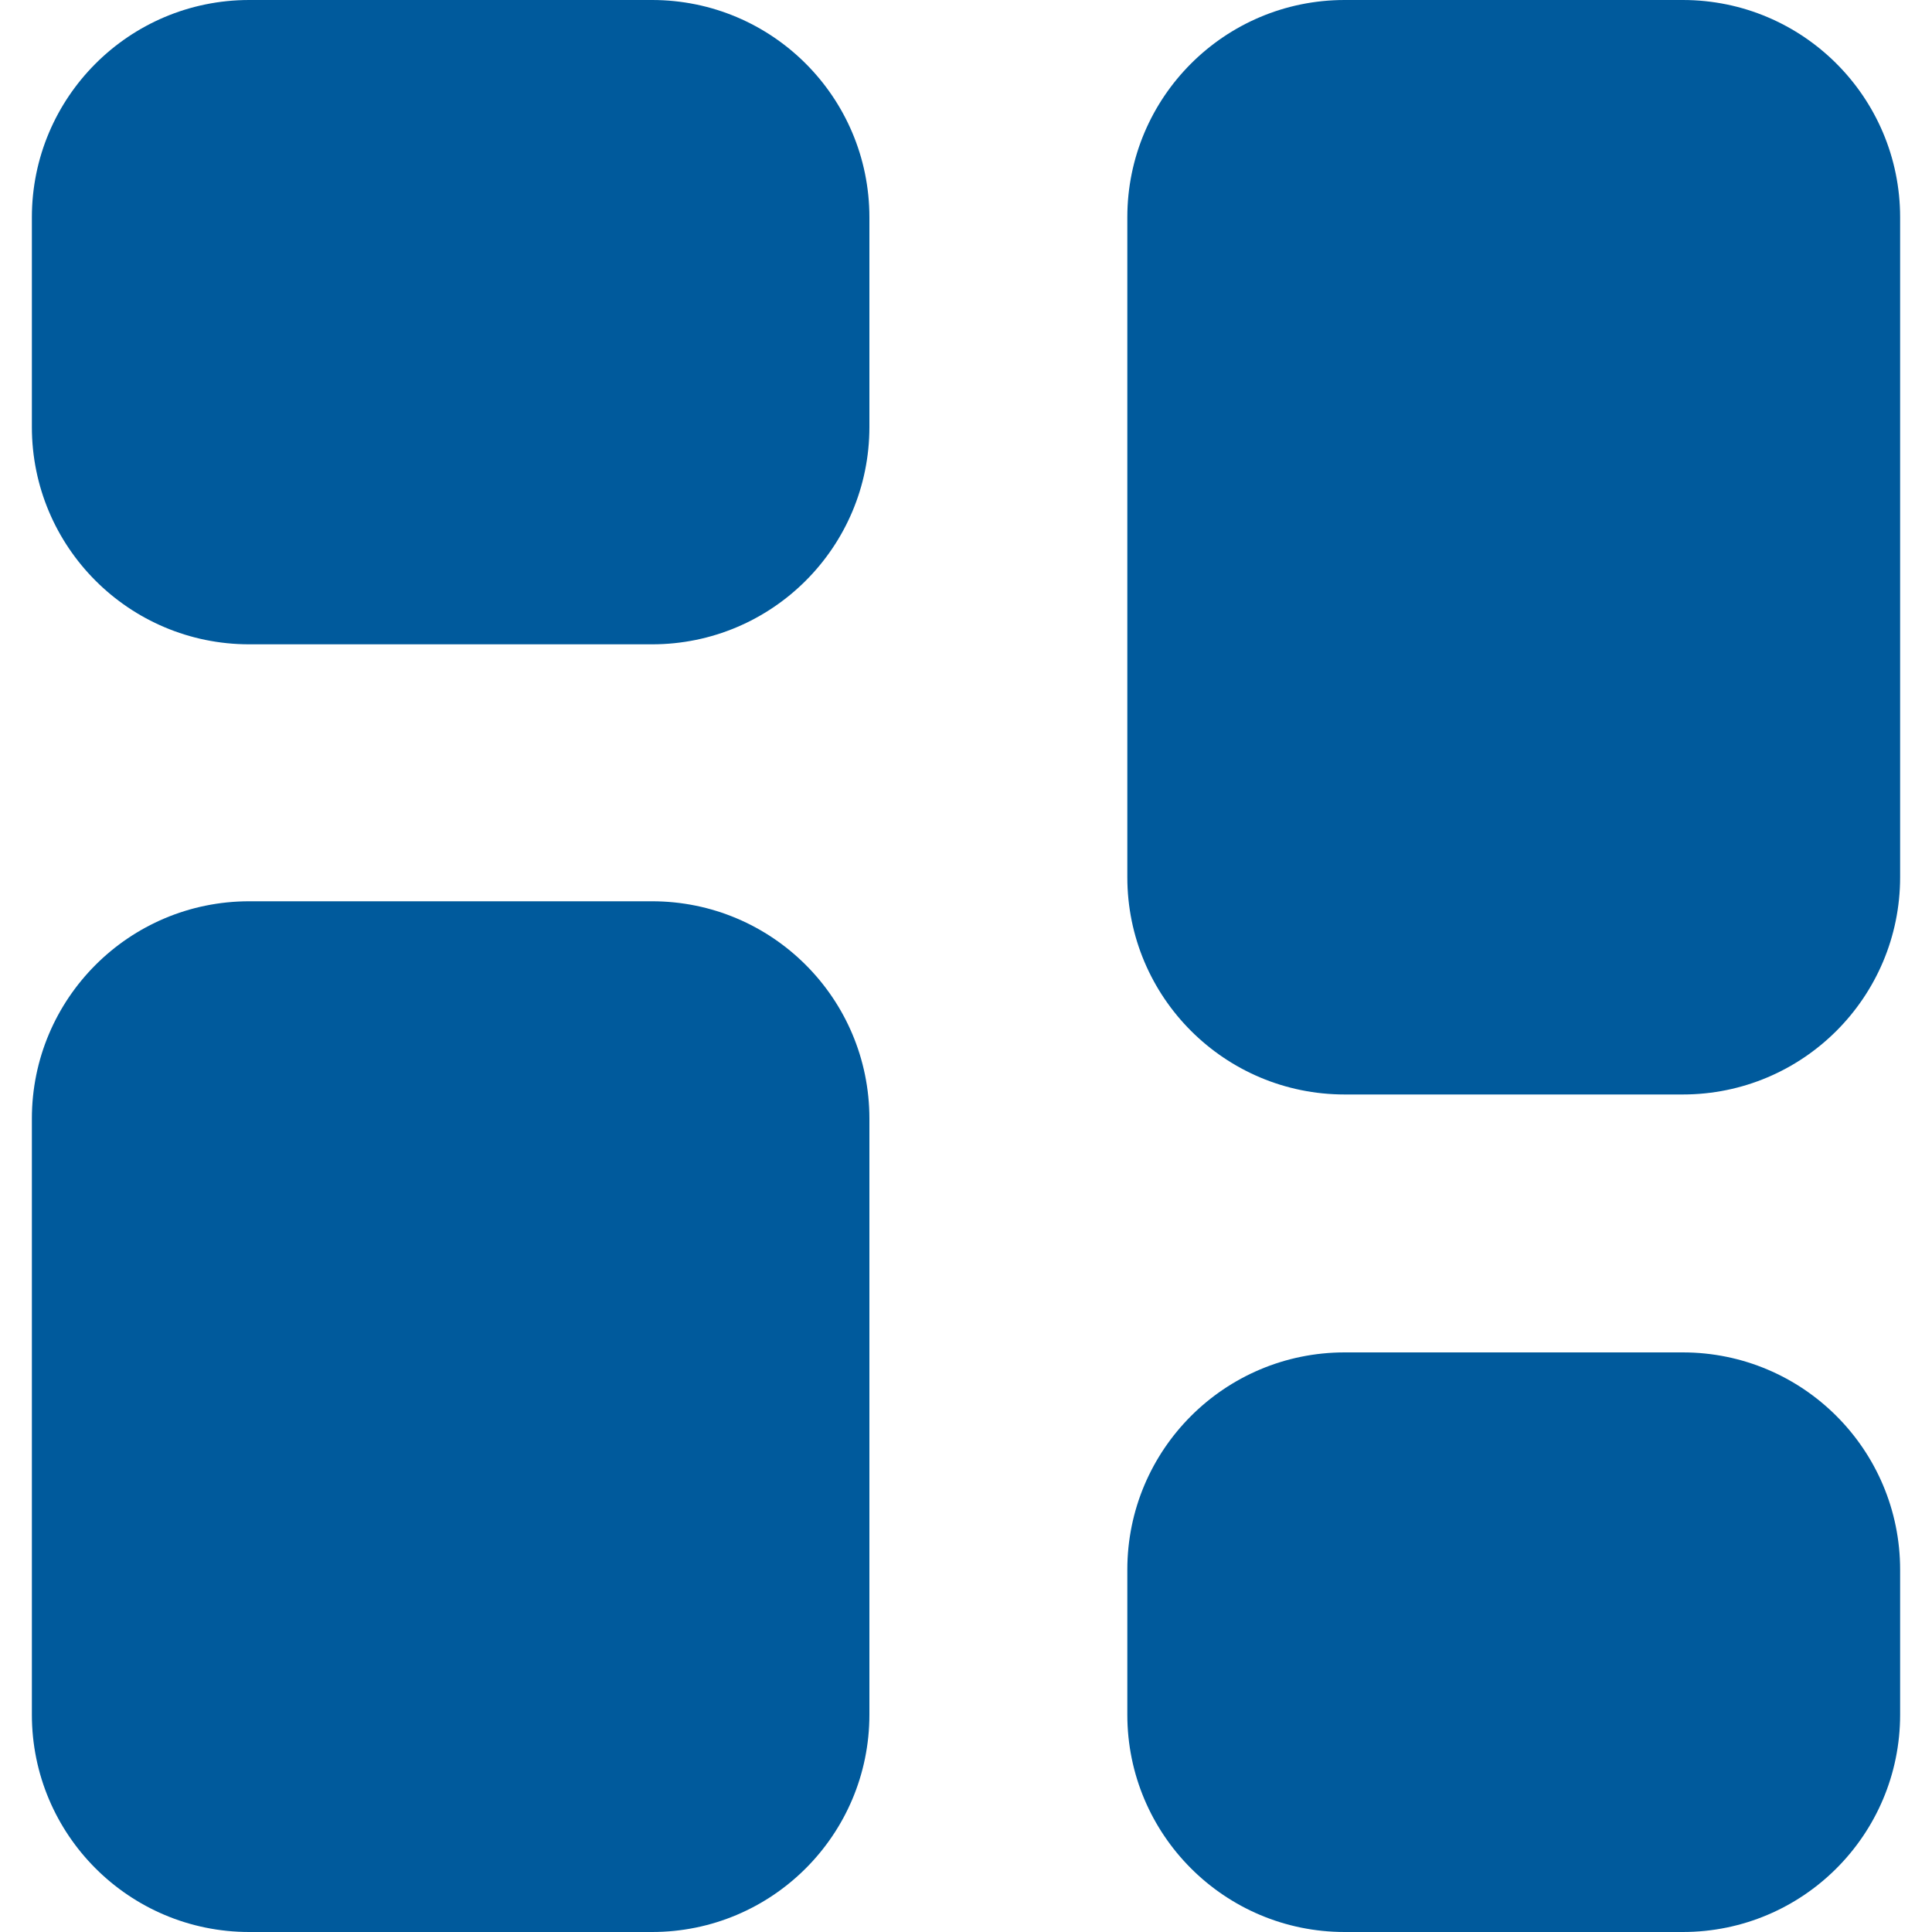
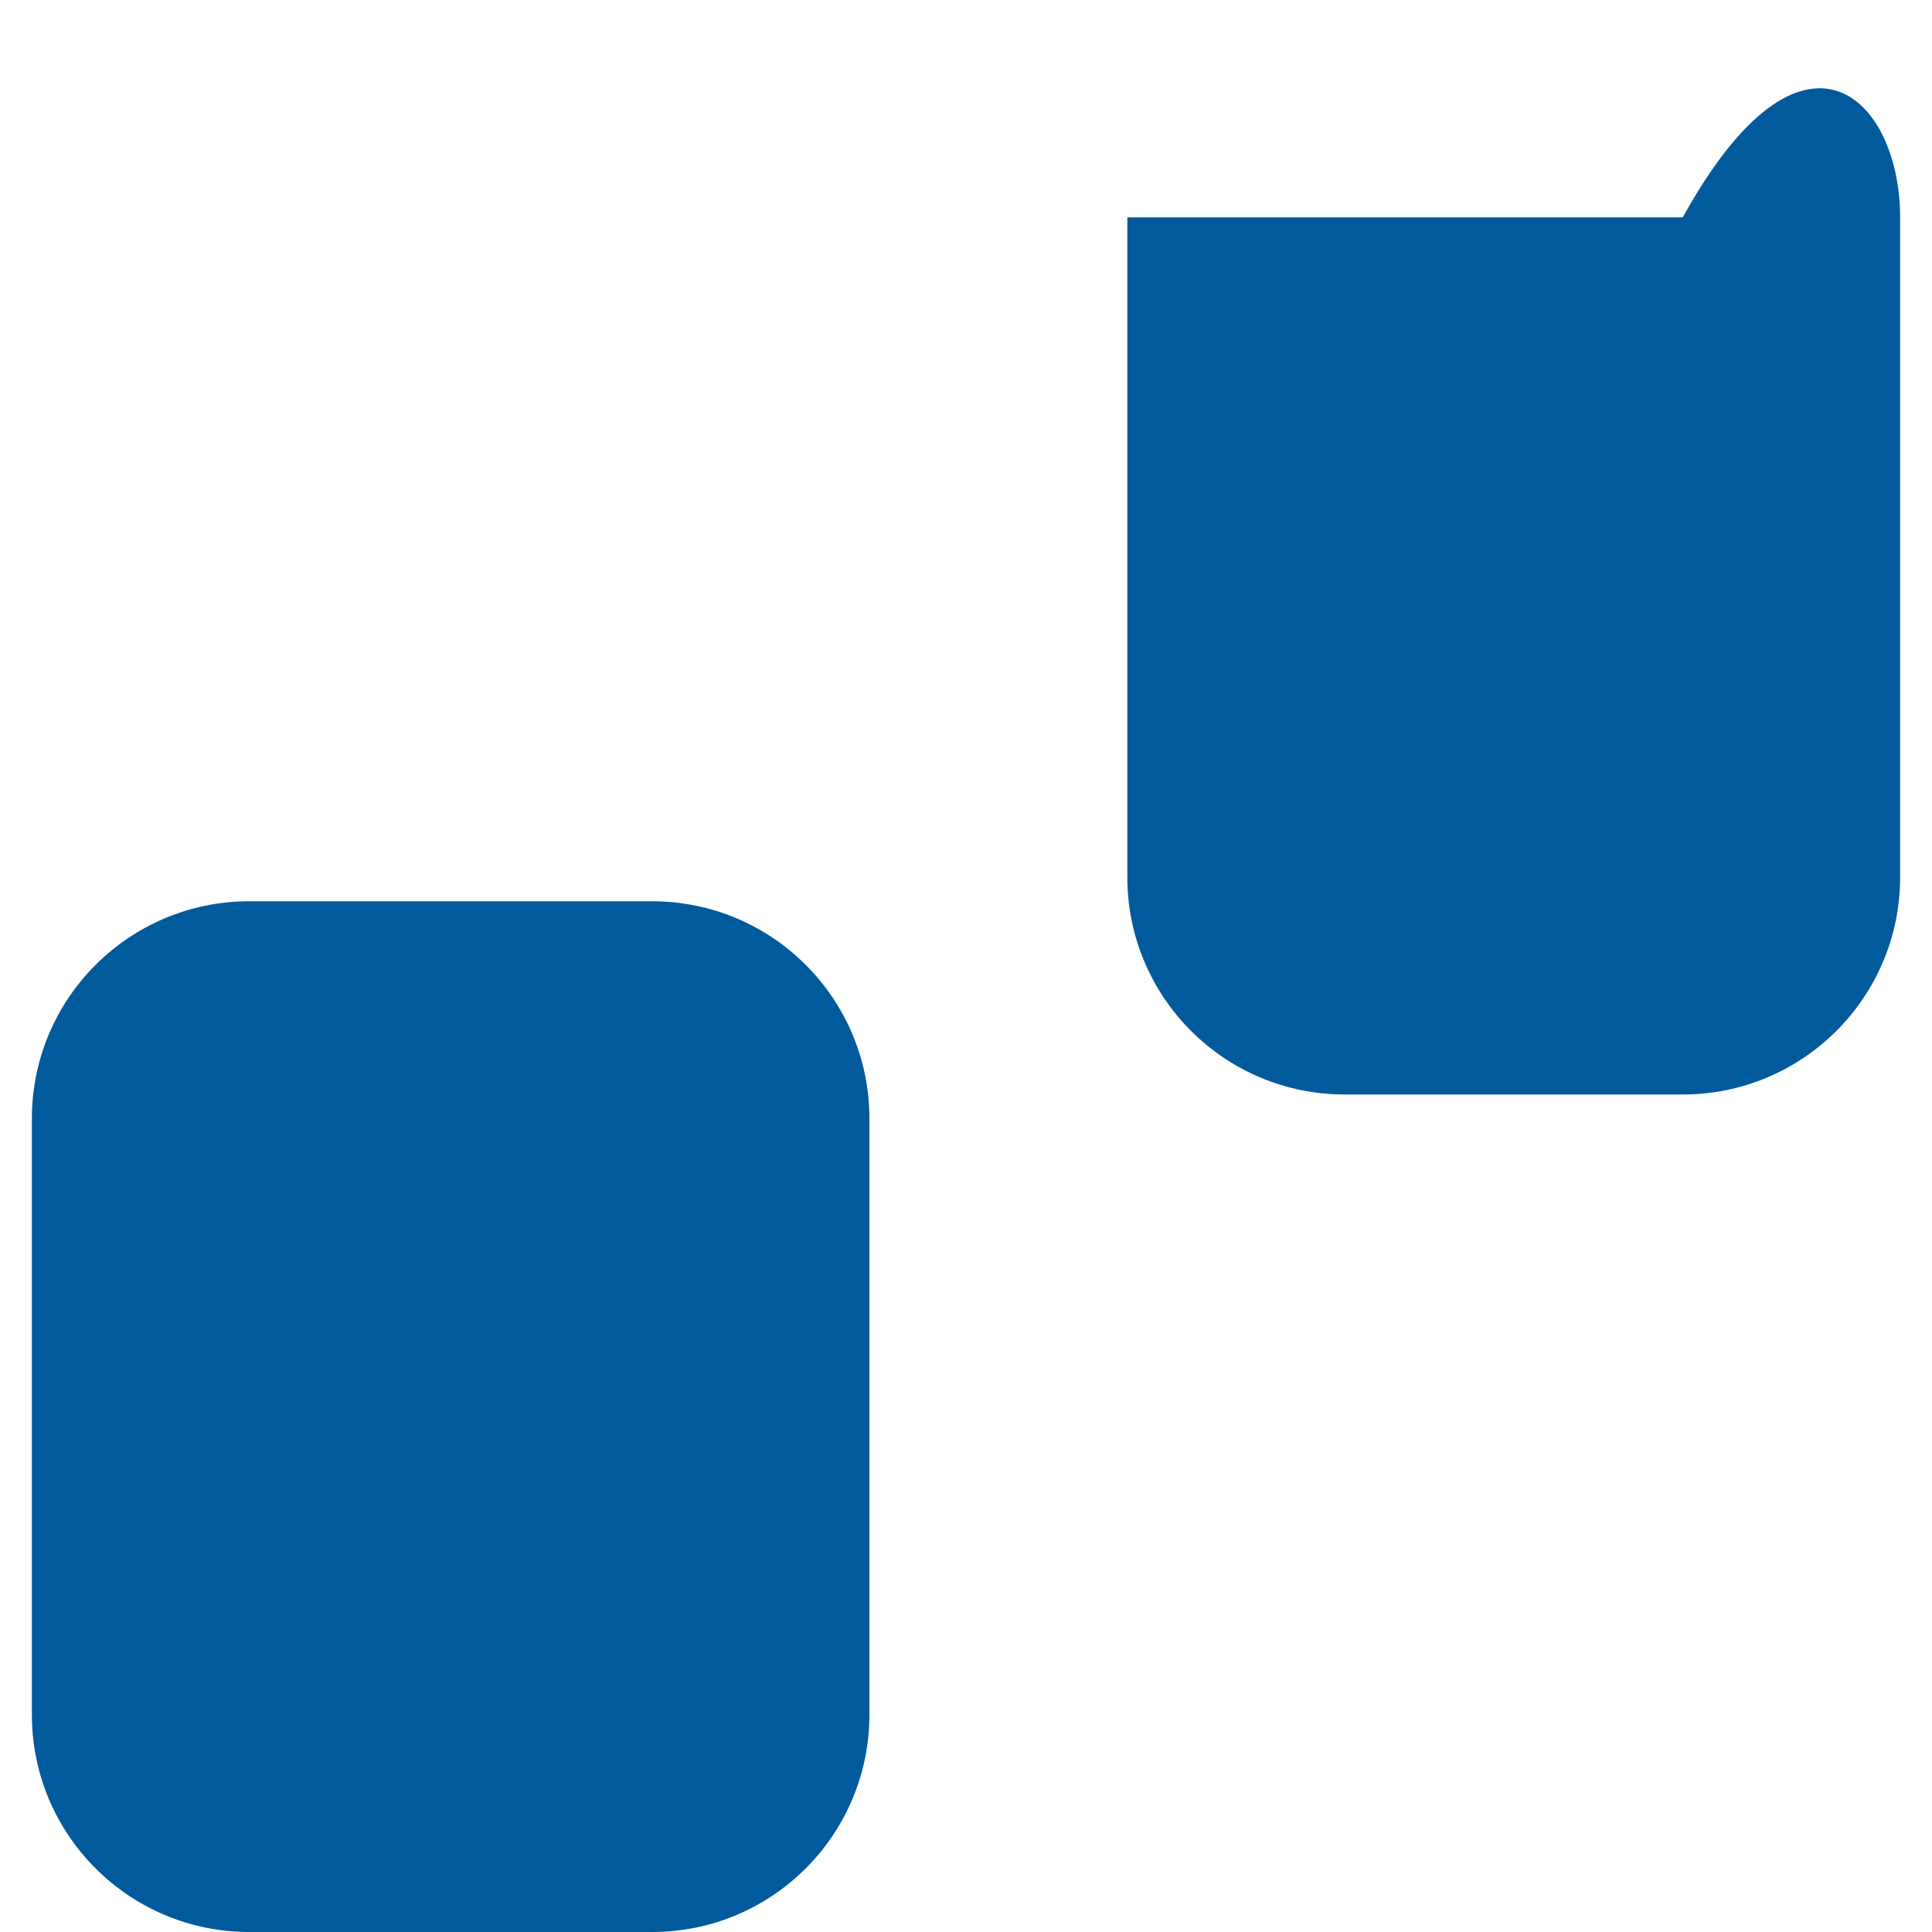
<svg xmlns="http://www.w3.org/2000/svg" width="20" height="20" viewBox="0 0 20 20" fill="none">
-   <path d="M0.33 2.25C0.33 1.007 1.337 0 2.58 0H6.75C7.993 0 9 1.007 9 2.25V4.42C9 5.663 7.993 6.67 6.75 6.67H2.58C1.337 6.67 0.33 5.663 0.33 4.42V2.25Z" fill="#005A9C" />
-   <path d="M11.67 2.25C11.67 1.007 12.677 0 13.92 0H17.42C18.663 0 19.67 1.007 19.67 2.25V9.08C19.67 10.323 18.663 11.33 17.42 11.33H13.92C12.677 11.33 11.67 10.323 11.67 9.08V2.25Z" fill="#005A9C" />
-   <path d="M11.67 16.25C11.67 15.007 12.677 14 13.92 14H17.42C18.663 14 19.67 15.007 19.67 16.25V17.75C19.67 18.993 18.663 20 17.42 20H13.92C12.677 20 11.67 18.993 11.67 17.75V16.25Z" fill="#005A9C" />
+   <path d="M11.67 2.25H17.42C18.663 0 19.67 1.007 19.67 2.25V9.08C19.67 10.323 18.663 11.33 17.42 11.33H13.92C12.677 11.33 11.67 10.323 11.67 9.08V2.25Z" fill="#005A9C" />
  <path d="M0.33 11.58C0.33 10.337 1.337 9.33 2.58 9.33H6.75C7.993 9.33 9 10.337 9 11.58V17.75C9 18.993 7.993 20 6.75 20H2.58C1.337 20 0.33 18.993 0.33 17.75V11.58Z" fill="#005A9C" />
</svg>